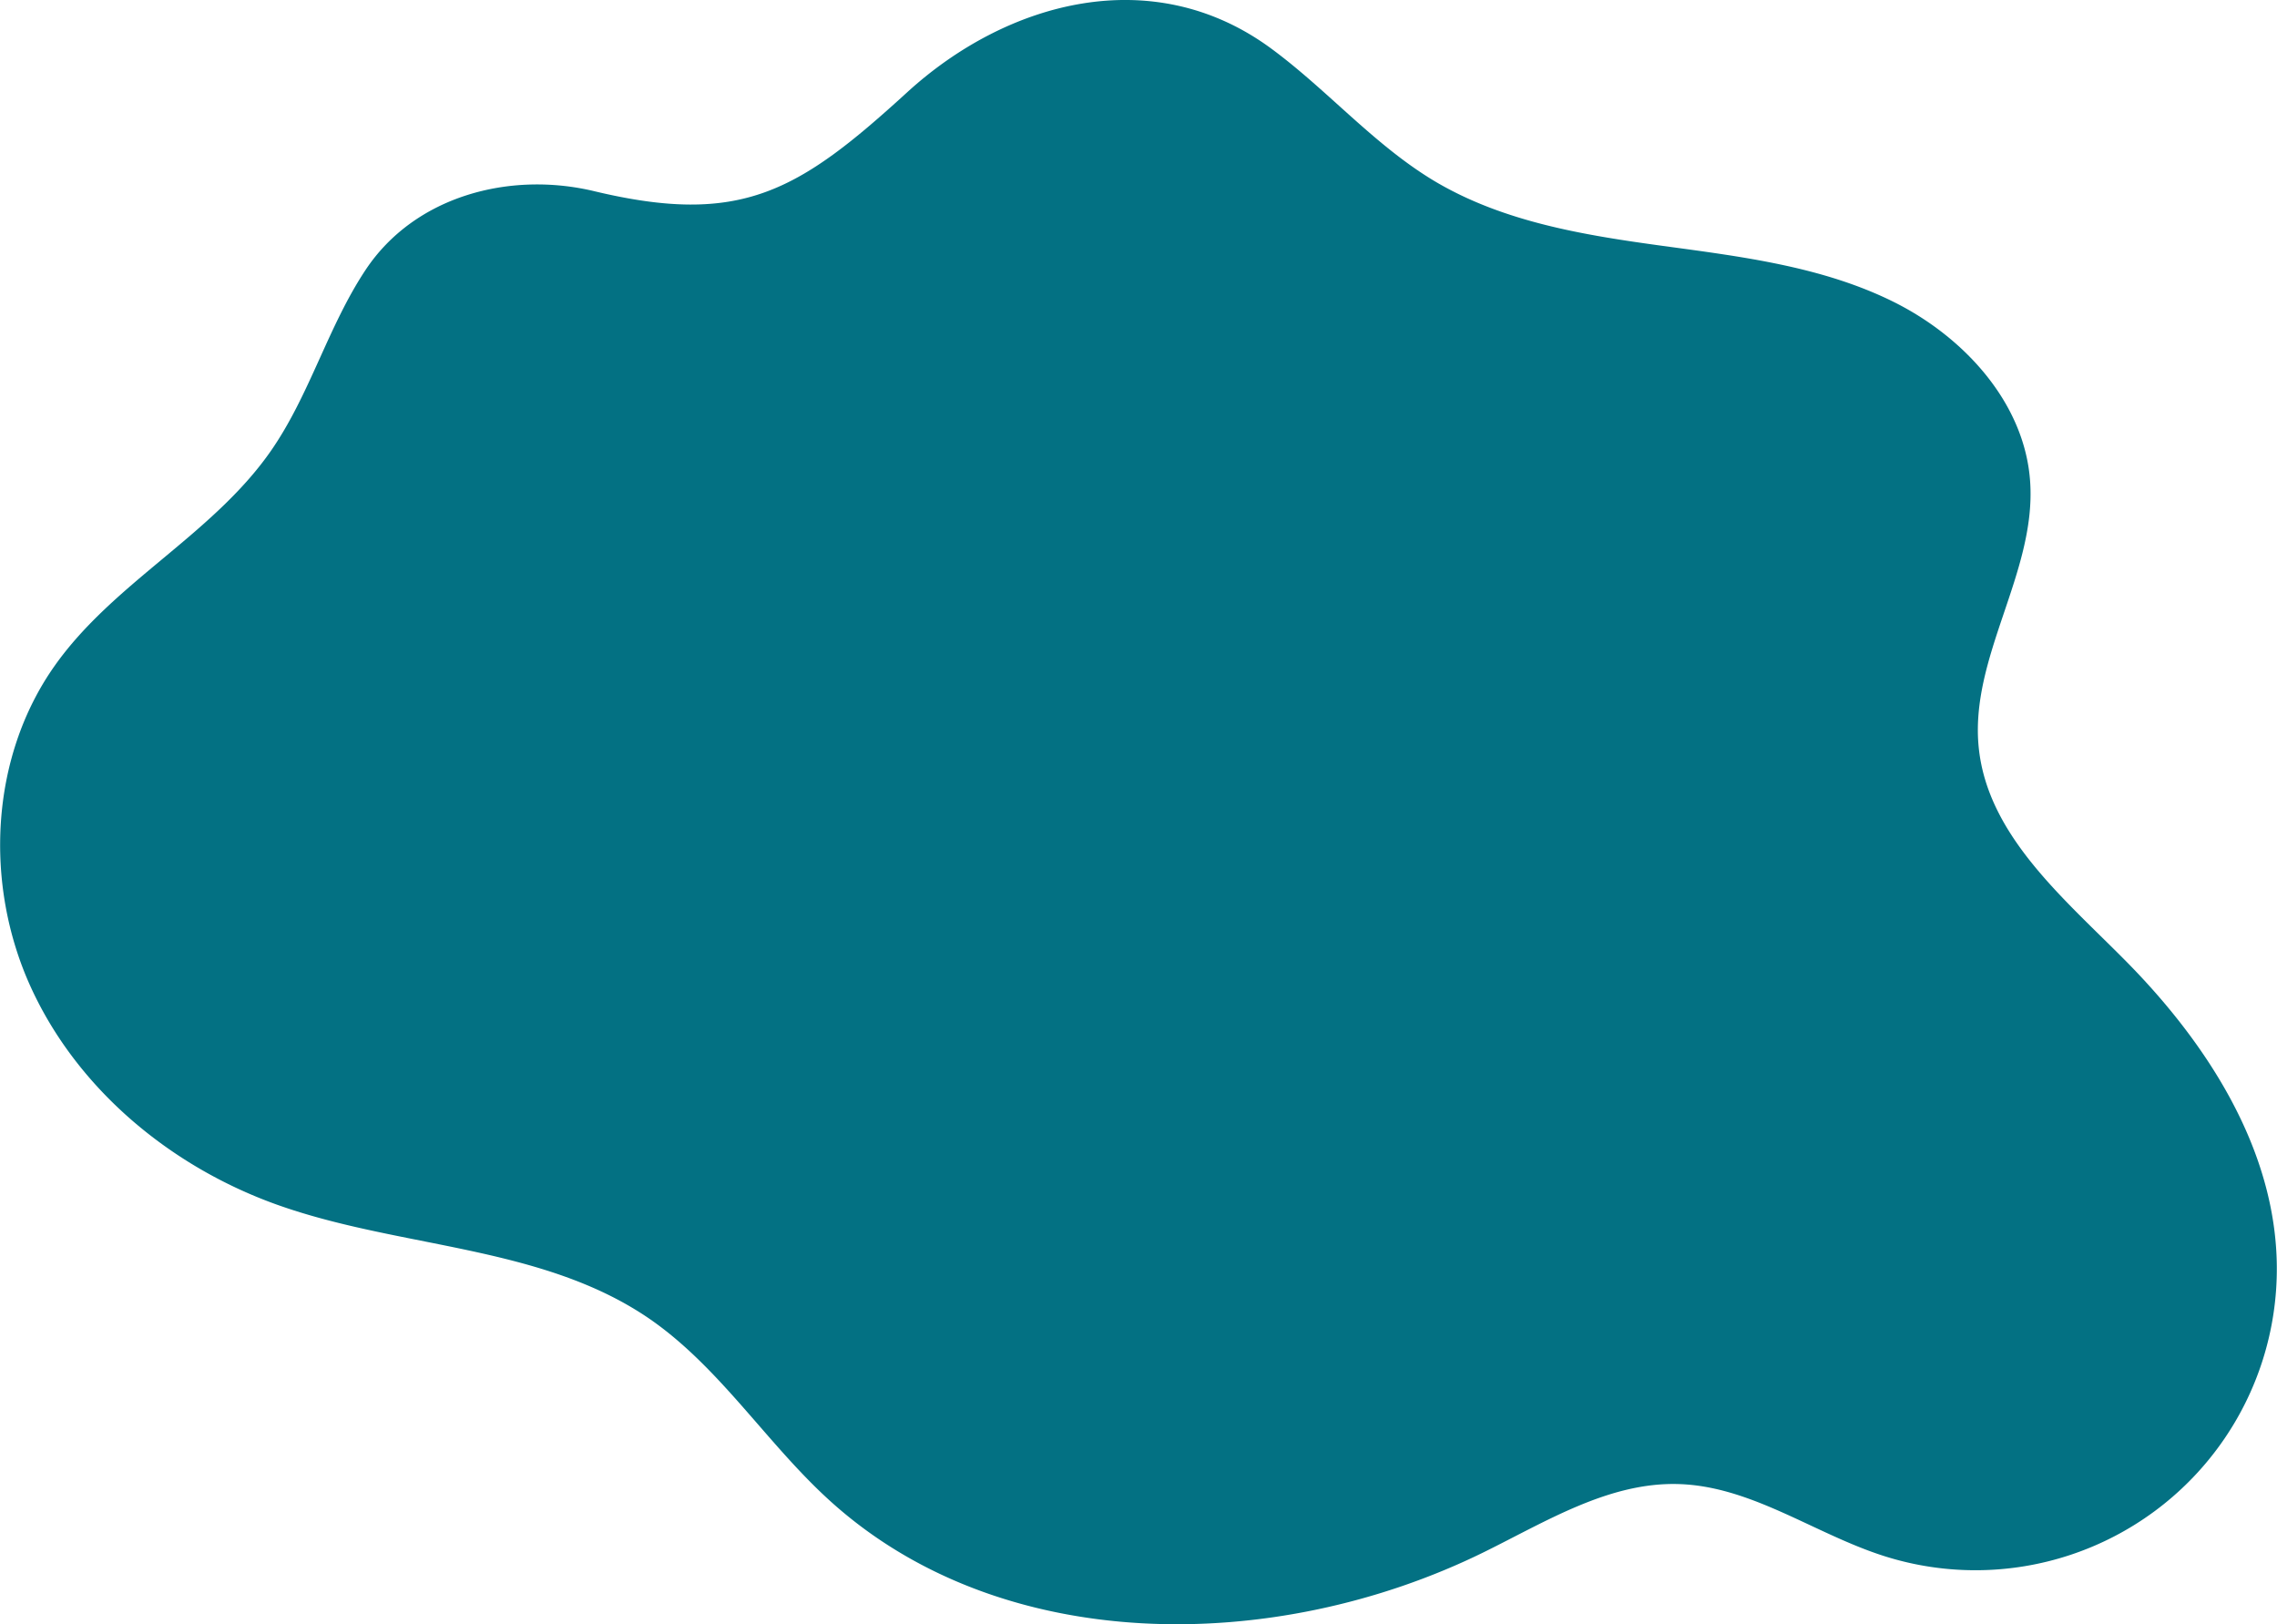
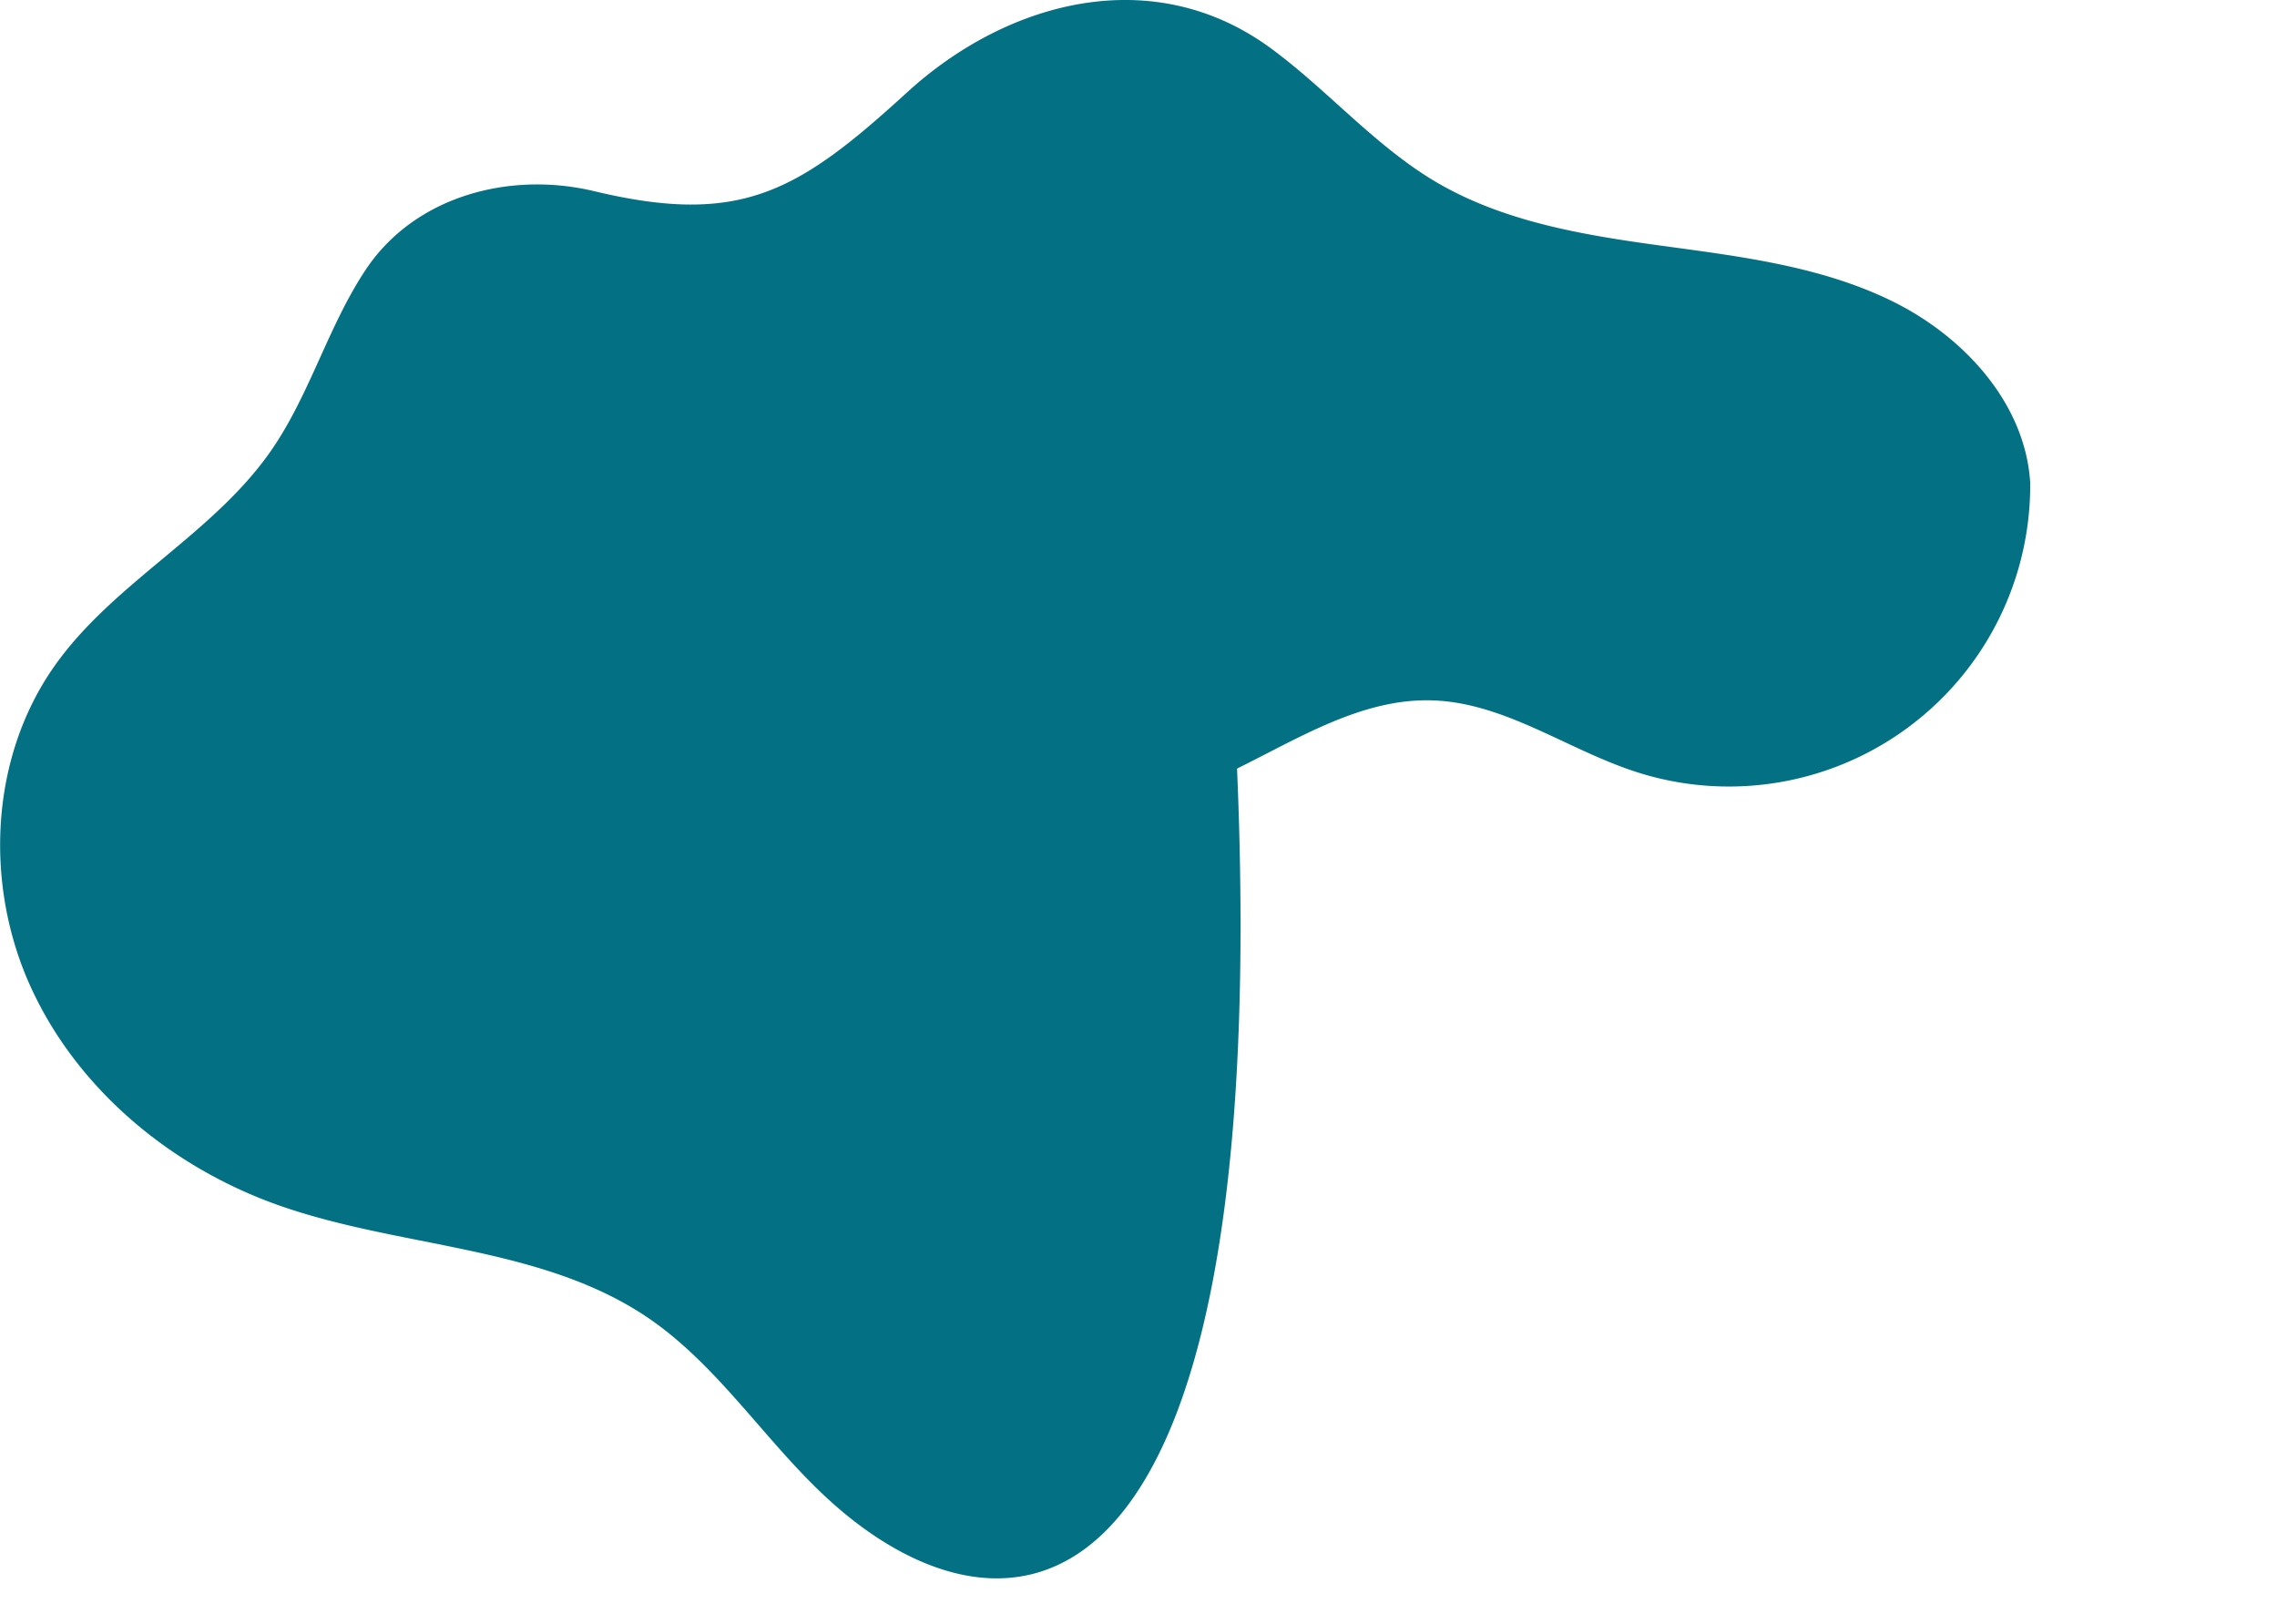
<svg xmlns="http://www.w3.org/2000/svg" id="Слой_1" data-name="Слой 1" width="365.63" height="260.81" viewBox="0 0 365.63 260.81">
  <defs>
    <style>.cls-1{fill:#037183;}</style>
  </defs>
-   <path class="cls-1" d="M204.09,7.77c9.15,6.73,16.68,15.64,26.46,21.43,11,6.48,23.89,8.57,36.51,10.29s25.53,3.3,36.94,8.95,21.21,16.35,22,29.05c.93,14.55-9.77,28.1-8.26,42.6,1.46,14.09,13.67,24.16,23.63,34.24,13.13,13.28,24.07,30.3,24.23,49a48.39,48.39,0,0,1-63.08,46.52c-11.16-3.56-21.24-11.19-32.94-11.55-11.19-.35-21.29,6-31.34,10.95C204.68,265.74,160.56,266,133,240.74c-10.05-9.2-17.5-21.26-28.74-29-17.3-11.86-40.08-11.25-59.83-18.32-17-6.09-32-18.5-39.5-34.95s-6.56-36.89,3.89-51.62c9.43-13.31,25.29-21,34.63-34.38,6.28-9,9.19-20,15.26-29.14,7.9-11.89,23.19-15.87,36.71-12.63,23.61,5.65,32.79.07,50.25-15.88C161.76.12,185.15-6.15,204.09,7.77Z" />
+   <path class="cls-1" d="M204.09,7.77c9.15,6.73,16.68,15.64,26.46,21.43,11,6.48,23.89,8.57,36.51,10.29s25.53,3.3,36.94,8.95,21.21,16.35,22,29.05a48.39,48.39,0,0,1-63.08,46.52c-11.16-3.56-21.24-11.19-32.94-11.55-11.19-.35-21.29,6-31.34,10.95C204.68,265.74,160.56,266,133,240.74c-10.05-9.2-17.5-21.26-28.74-29-17.3-11.86-40.08-11.25-59.83-18.32-17-6.09-32-18.5-39.5-34.95s-6.56-36.89,3.89-51.62c9.43-13.31,25.29-21,34.63-34.38,6.28-9,9.19-20,15.26-29.14,7.9-11.89,23.19-15.87,36.71-12.63,23.61,5.65,32.79.07,50.25-15.88C161.76.12,185.15-6.15,204.09,7.77Z" />
</svg>